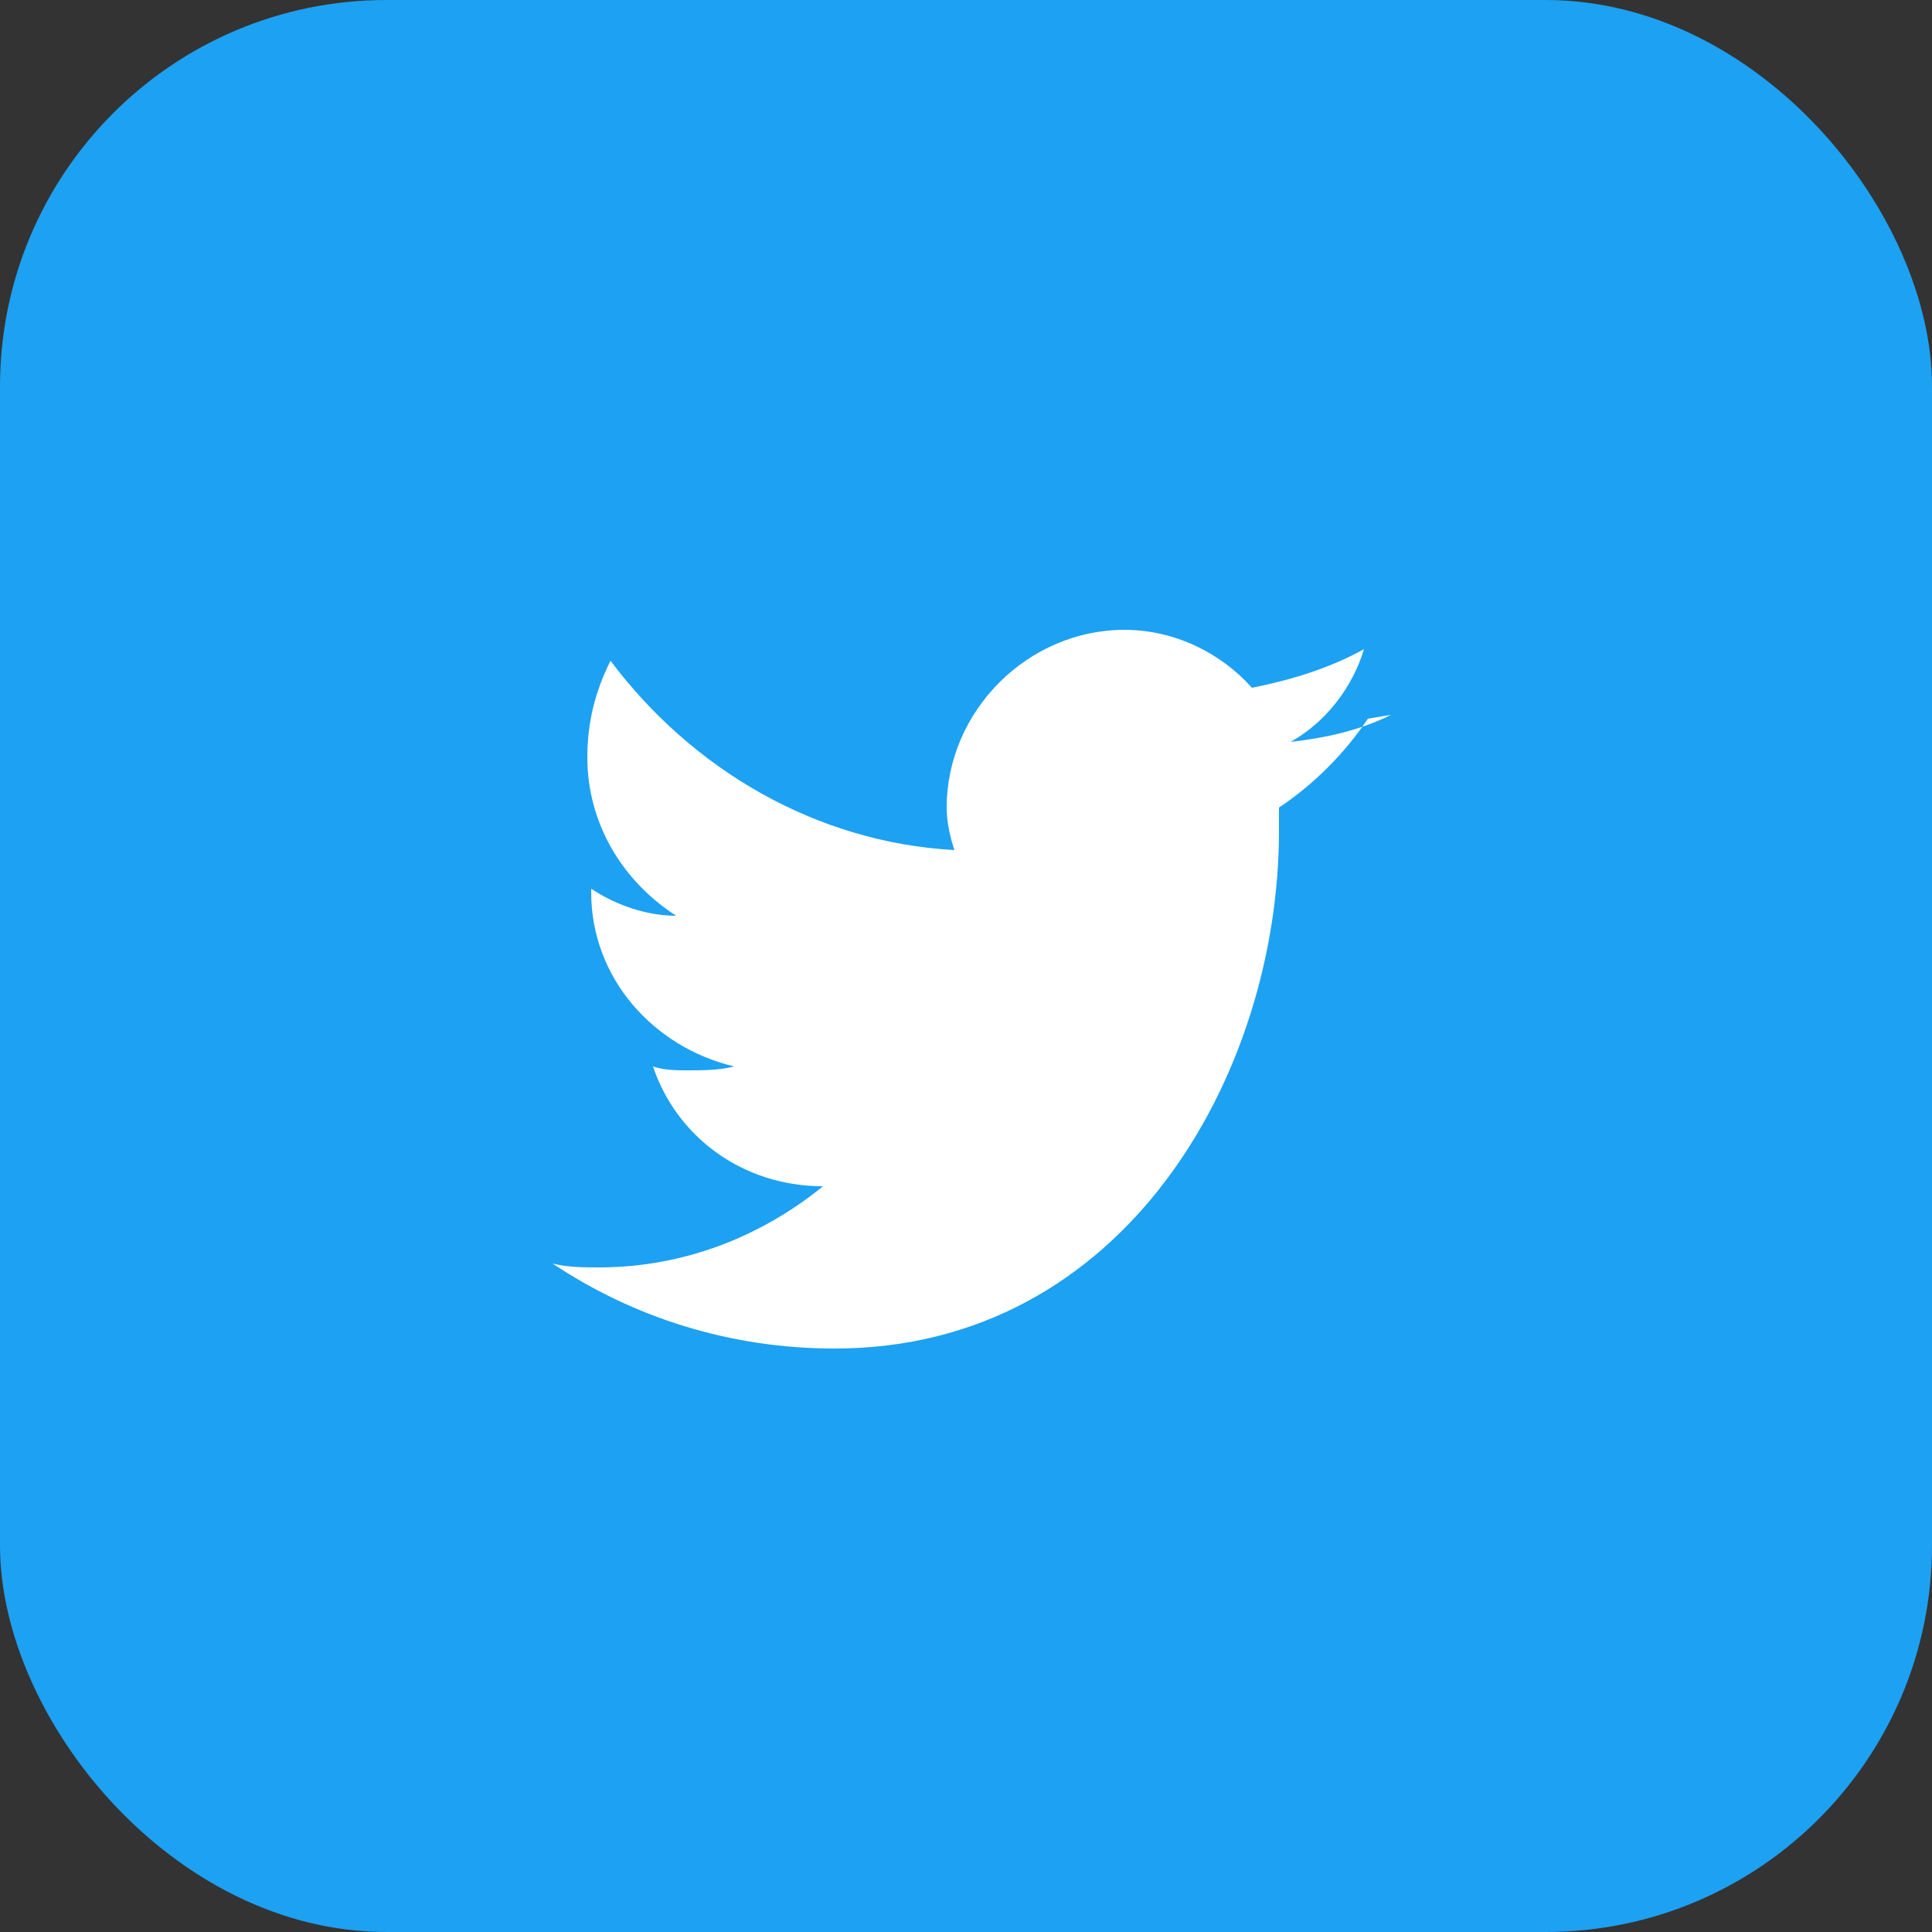
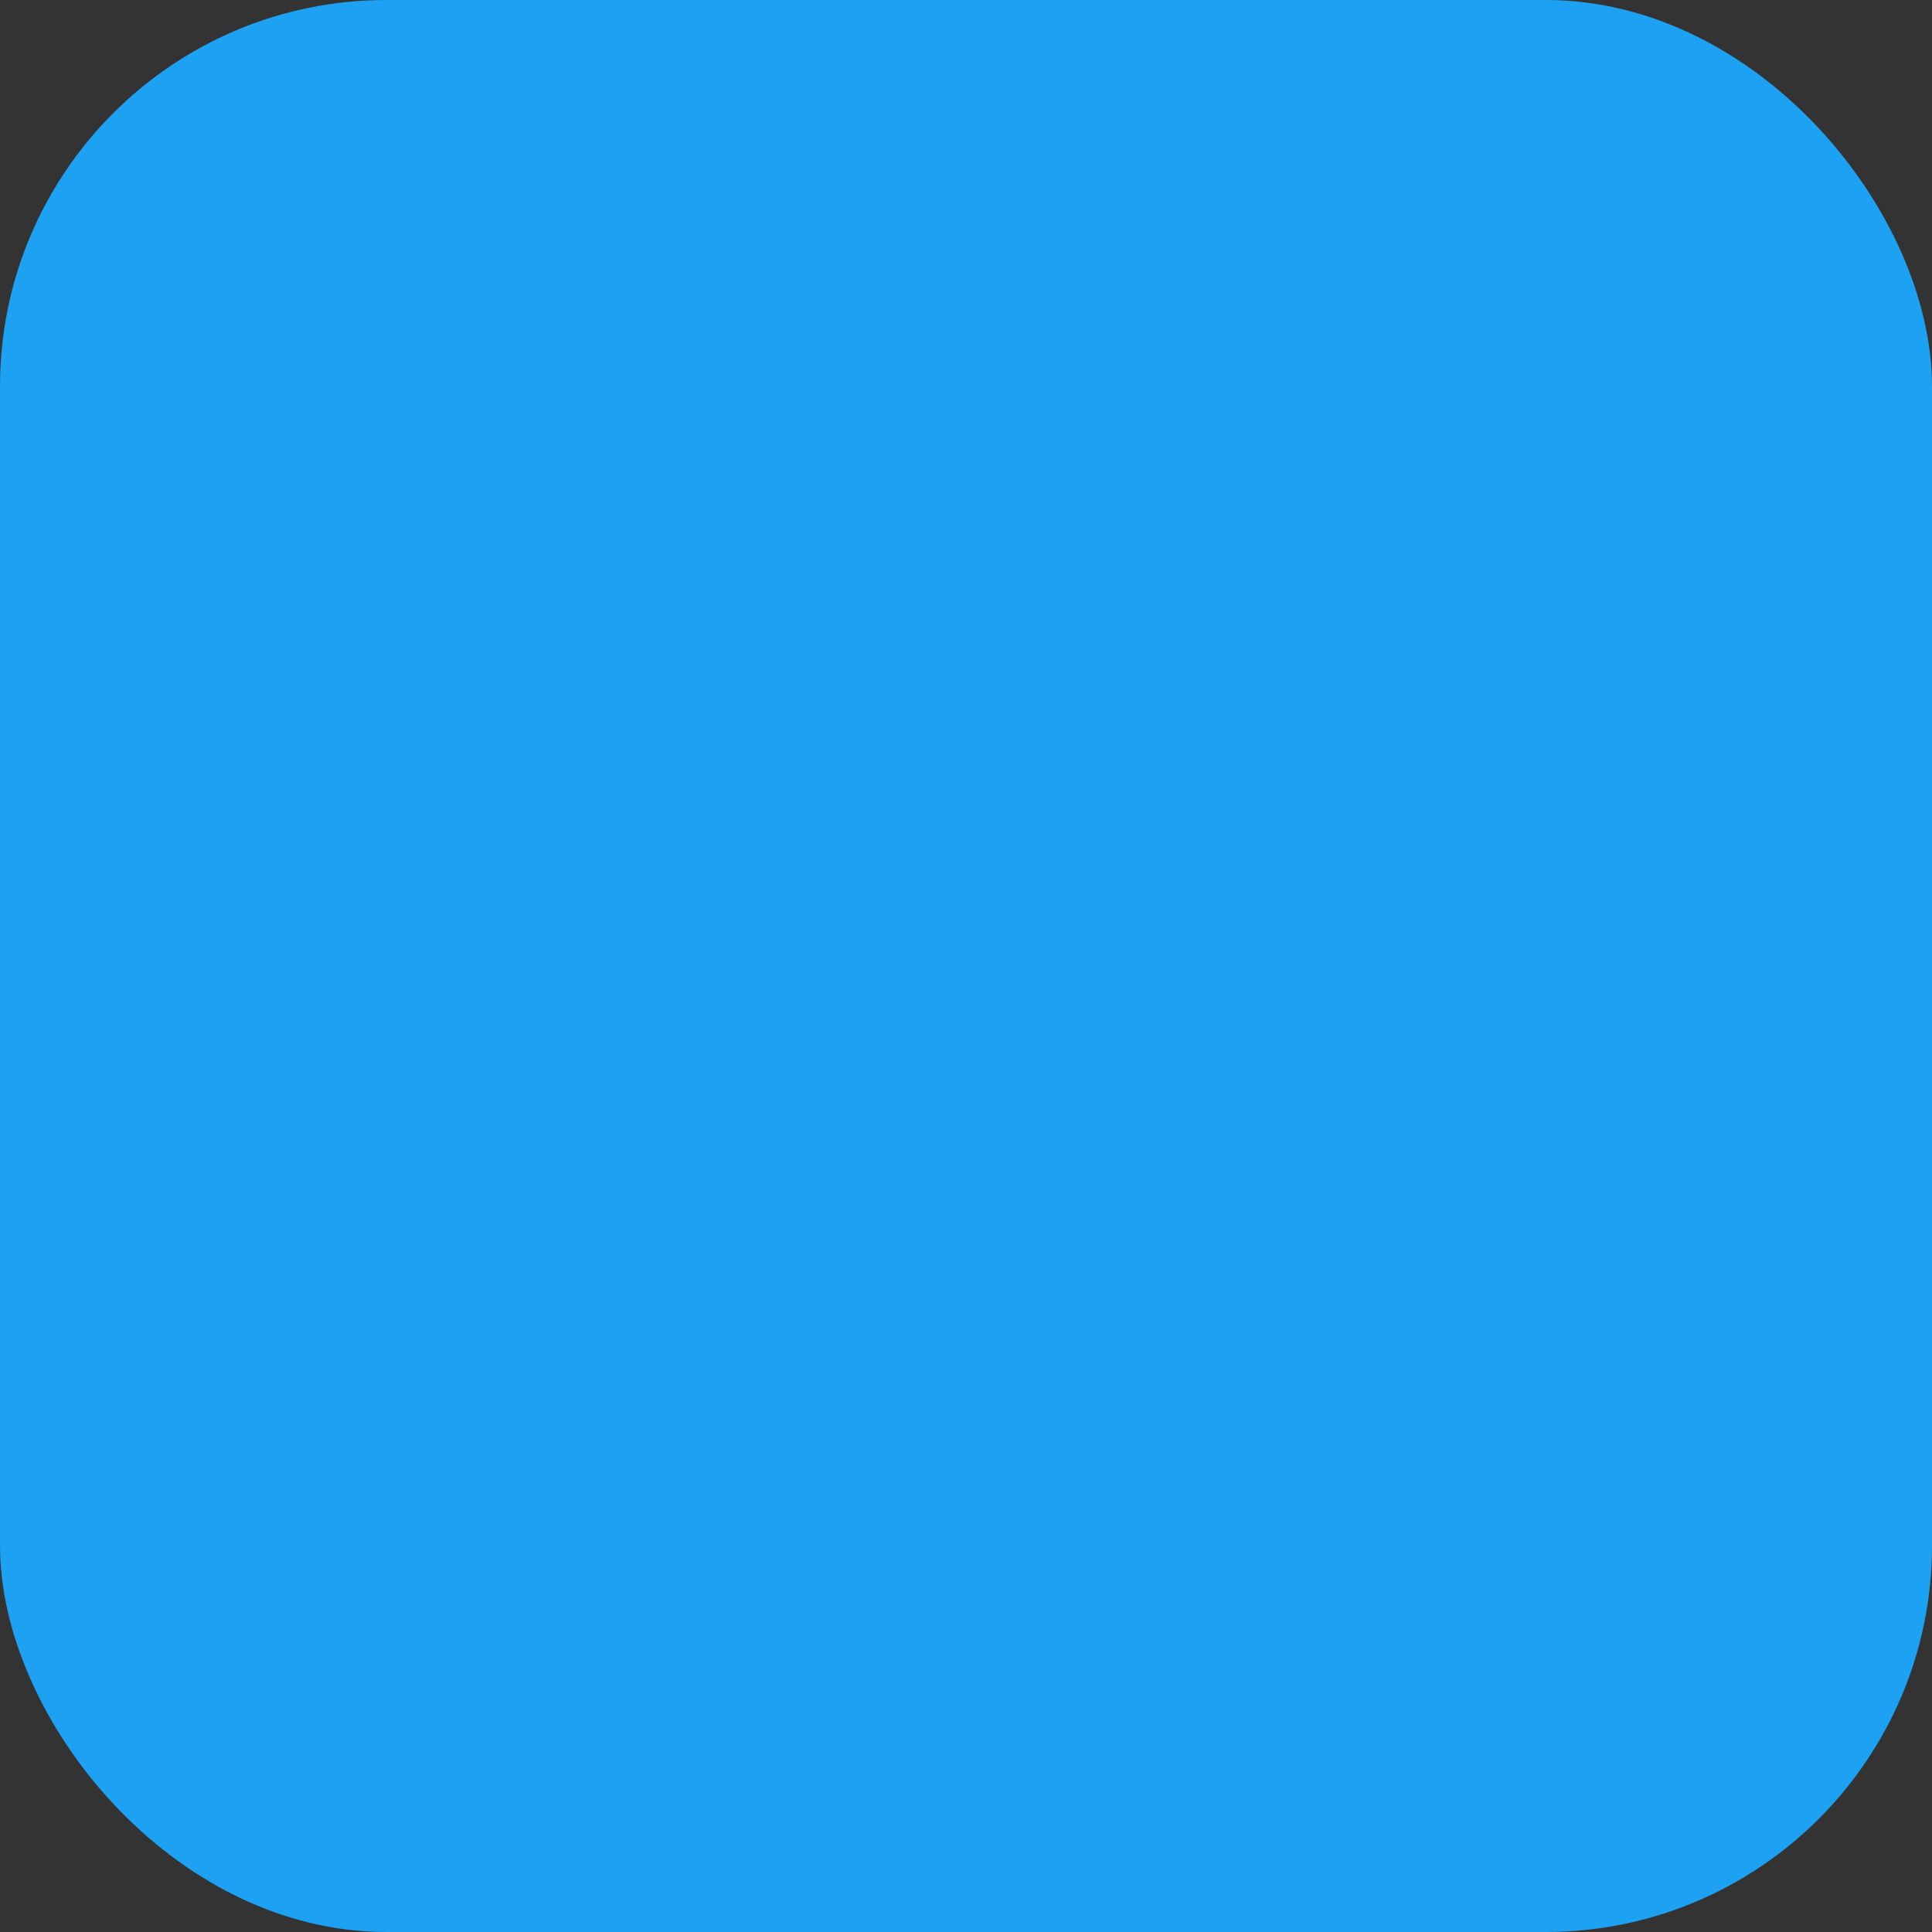
<svg xmlns="http://www.w3.org/2000/svg" width="50" height="50" viewBox="0 0 50 50" fill="none">
  <rect x="0" y="0" width="50" height="50" fill="#333333" stroke="none" />
  <rect width="50" height="50" rx="10" fill="#1da1f2" />
-   <path d="M36 18.5C35.2 18.9 34.3 19.1 33.4 19.2C34.3 18.7 35 17.8 35.3 16.8C34.4 17.3 33.4 17.6 32.4 17.8C31.6 16.9 30.4 16.3 29.1 16.3C26.6 16.3 24.5 18.4 24.5 20.9C24.5 21.3 24.6 21.7 24.7 22C21.1 21.8 17.9 19.9 15.8 17.1C15.4 17.9 15.2 18.7 15.2 19.6C15.2 21.3 16.1 22.8 17.5 23.7C16.7 23.7 15.9 23.4 15.3 23V23.1C15.3 25.3 16.9 27.1 19 27.6C18.6 27.7 18.2 27.7 17.8 27.7C17.5 27.7 17.2 27.7 16.9 27.6C17.5 29.4 19.2 30.7 21.3 30.7C19.7 32 17.7 32.8 15.5 32.8C15.1 32.8 14.7 32.8 14.3 32.7C16.4 34.1 18.9 34.9 21.6 34.9C29.1 34.9 33.1 27.8 33.1 21.5V20.9C34 20.3 34.8 19.5 35.4 18.6L36 18.5Z" fill="white" />
</svg>